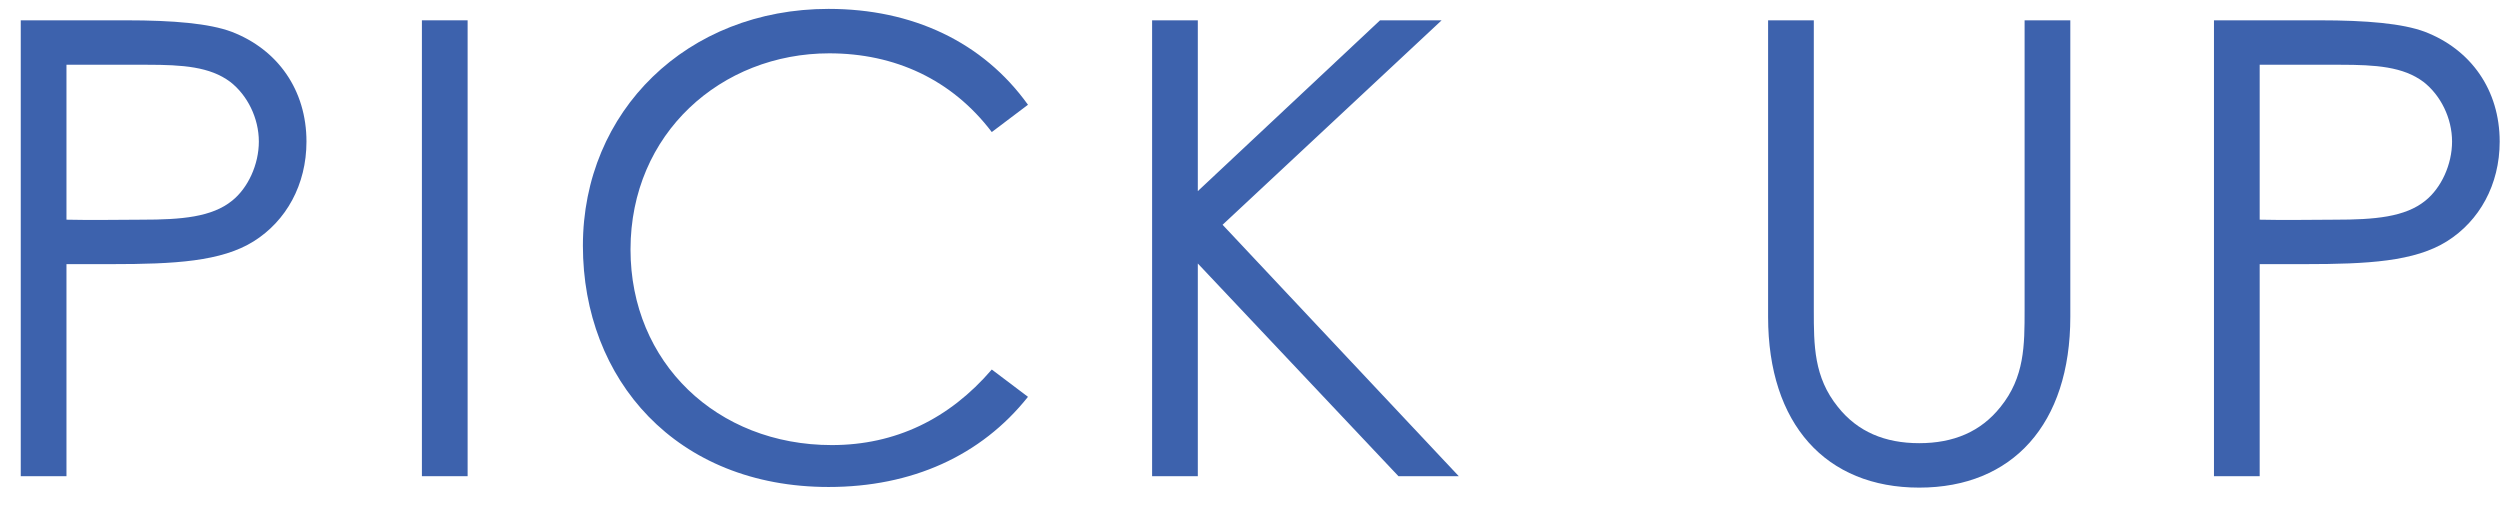
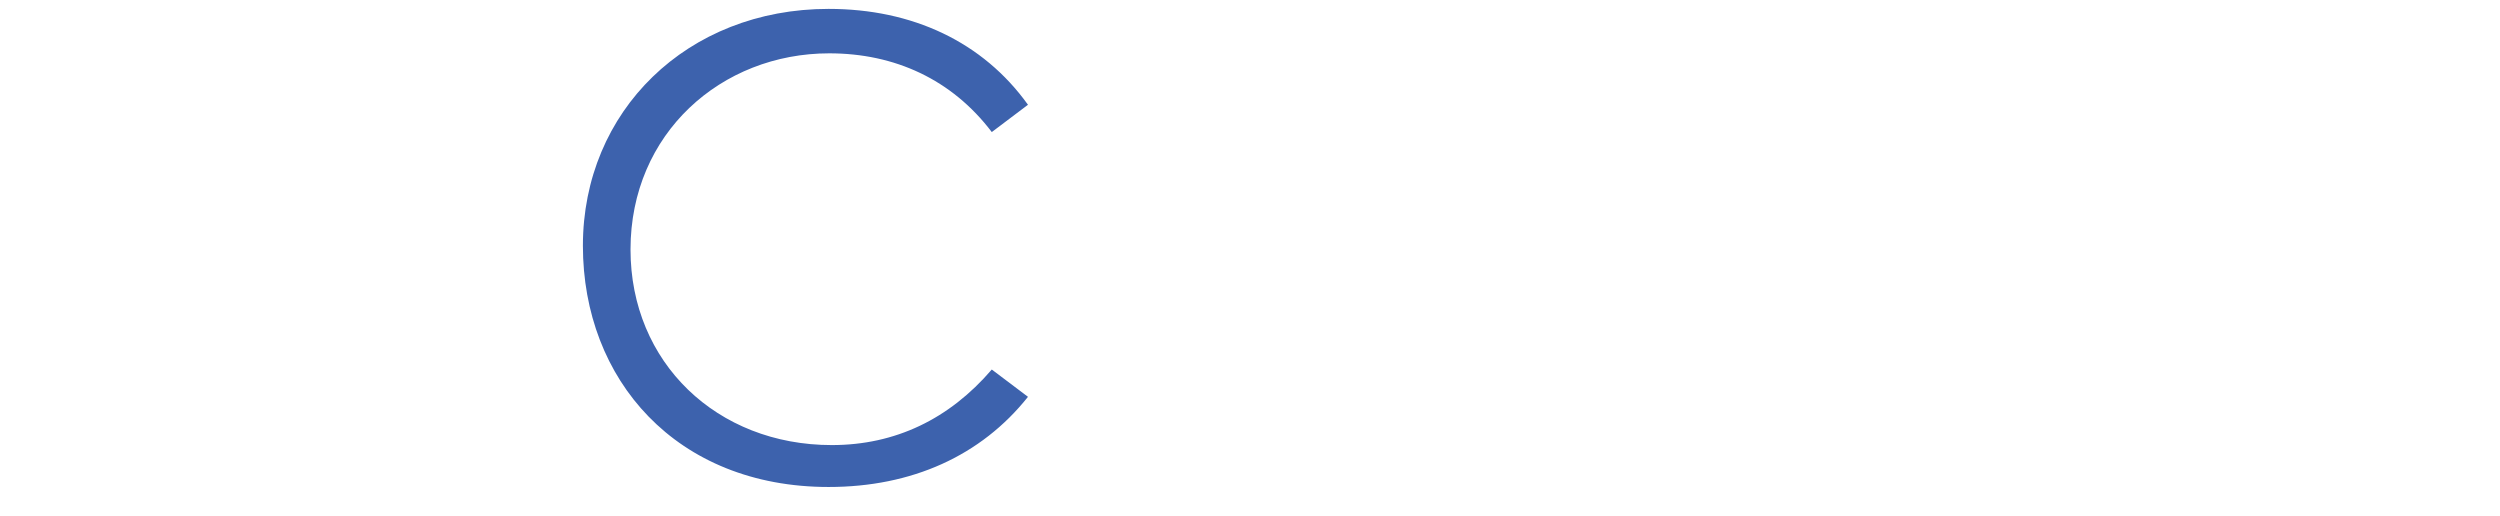
<svg xmlns="http://www.w3.org/2000/svg" width="63" height="13" viewBox="0 0 63 13" fill="none">
-   <path d="M55.792 12V0.512H58.448C59.648 0.512 60.544 0.592 61.104 0.8C62.272 1.248 62.992 2.272 62.992 3.568C62.992 4.656 62.48 5.568 61.664 6.08C60.848 6.592 59.664 6.656 58.08 6.656H56.944V12H55.792ZM58.976 1.632H56.944V5.536C57.6 5.552 58.256 5.536 58.848 5.536C59.84 5.536 60.608 5.472 61.12 5.056C61.52 4.736 61.792 4.144 61.792 3.568C61.792 2.976 61.504 2.4 61.072 2.064C60.56 1.68 59.872 1.632 58.976 1.632Z" fill="#3D62AD" />
-   <path d="M51.02 7.808V0.512H52.172V7.984C52.172 10.688 50.716 12.288 48.364 12.288C46.012 12.288 44.556 10.688 44.556 7.984V0.512H45.708V7.808C45.708 8.704 45.708 9.504 46.316 10.256C46.812 10.88 47.5 11.168 48.364 11.168C49.228 11.168 49.916 10.88 50.412 10.256C51.02 9.504 51.02 8.704 51.02 7.808Z" fill="#3D62AD" />
-   <path d="M29.033 12V0.512H30.185V4.816L34.777 0.512H36.329L30.809 5.664L36.761 12H35.241L30.185 6.64V12H29.033Z" fill="#3D62AD" />
  <path d="M25.905 2.64L24.993 3.328C23.985 2 22.545 1.344 20.897 1.344C18.177 1.344 15.889 3.36 15.889 6.288C15.889 9.136 18.065 11.216 20.961 11.216C22.561 11.216 23.921 10.56 24.993 9.312L25.905 10C24.721 11.488 22.977 12.272 20.881 12.272C17.041 12.272 14.689 9.568 14.689 6.192C14.689 2.8 17.313 0.224 20.881 0.224C22.993 0.224 24.769 1.056 25.905 2.64Z" fill="#3D62AD" />
-   <path d="M10.632 12V0.512H11.784V12H10.632Z" fill="#3D62AD" />
-   <path d="M0.523 12V0.512H3.179C4.379 0.512 5.275 0.592 5.835 0.8C7.003 1.248 7.723 2.272 7.723 3.568C7.723 4.656 7.211 5.568 6.395 6.08C5.579 6.592 4.395 6.656 2.811 6.656H1.675V12H0.523ZM3.707 1.632H1.675V5.536C2.331 5.552 2.987 5.536 3.579 5.536C4.571 5.536 5.339 5.472 5.851 5.056C6.251 4.736 6.523 4.144 6.523 3.568C6.523 2.976 6.235 2.4 5.803 2.064C5.291 1.68 4.603 1.632 3.707 1.632Z" fill="#3D62AD" />
</svg>